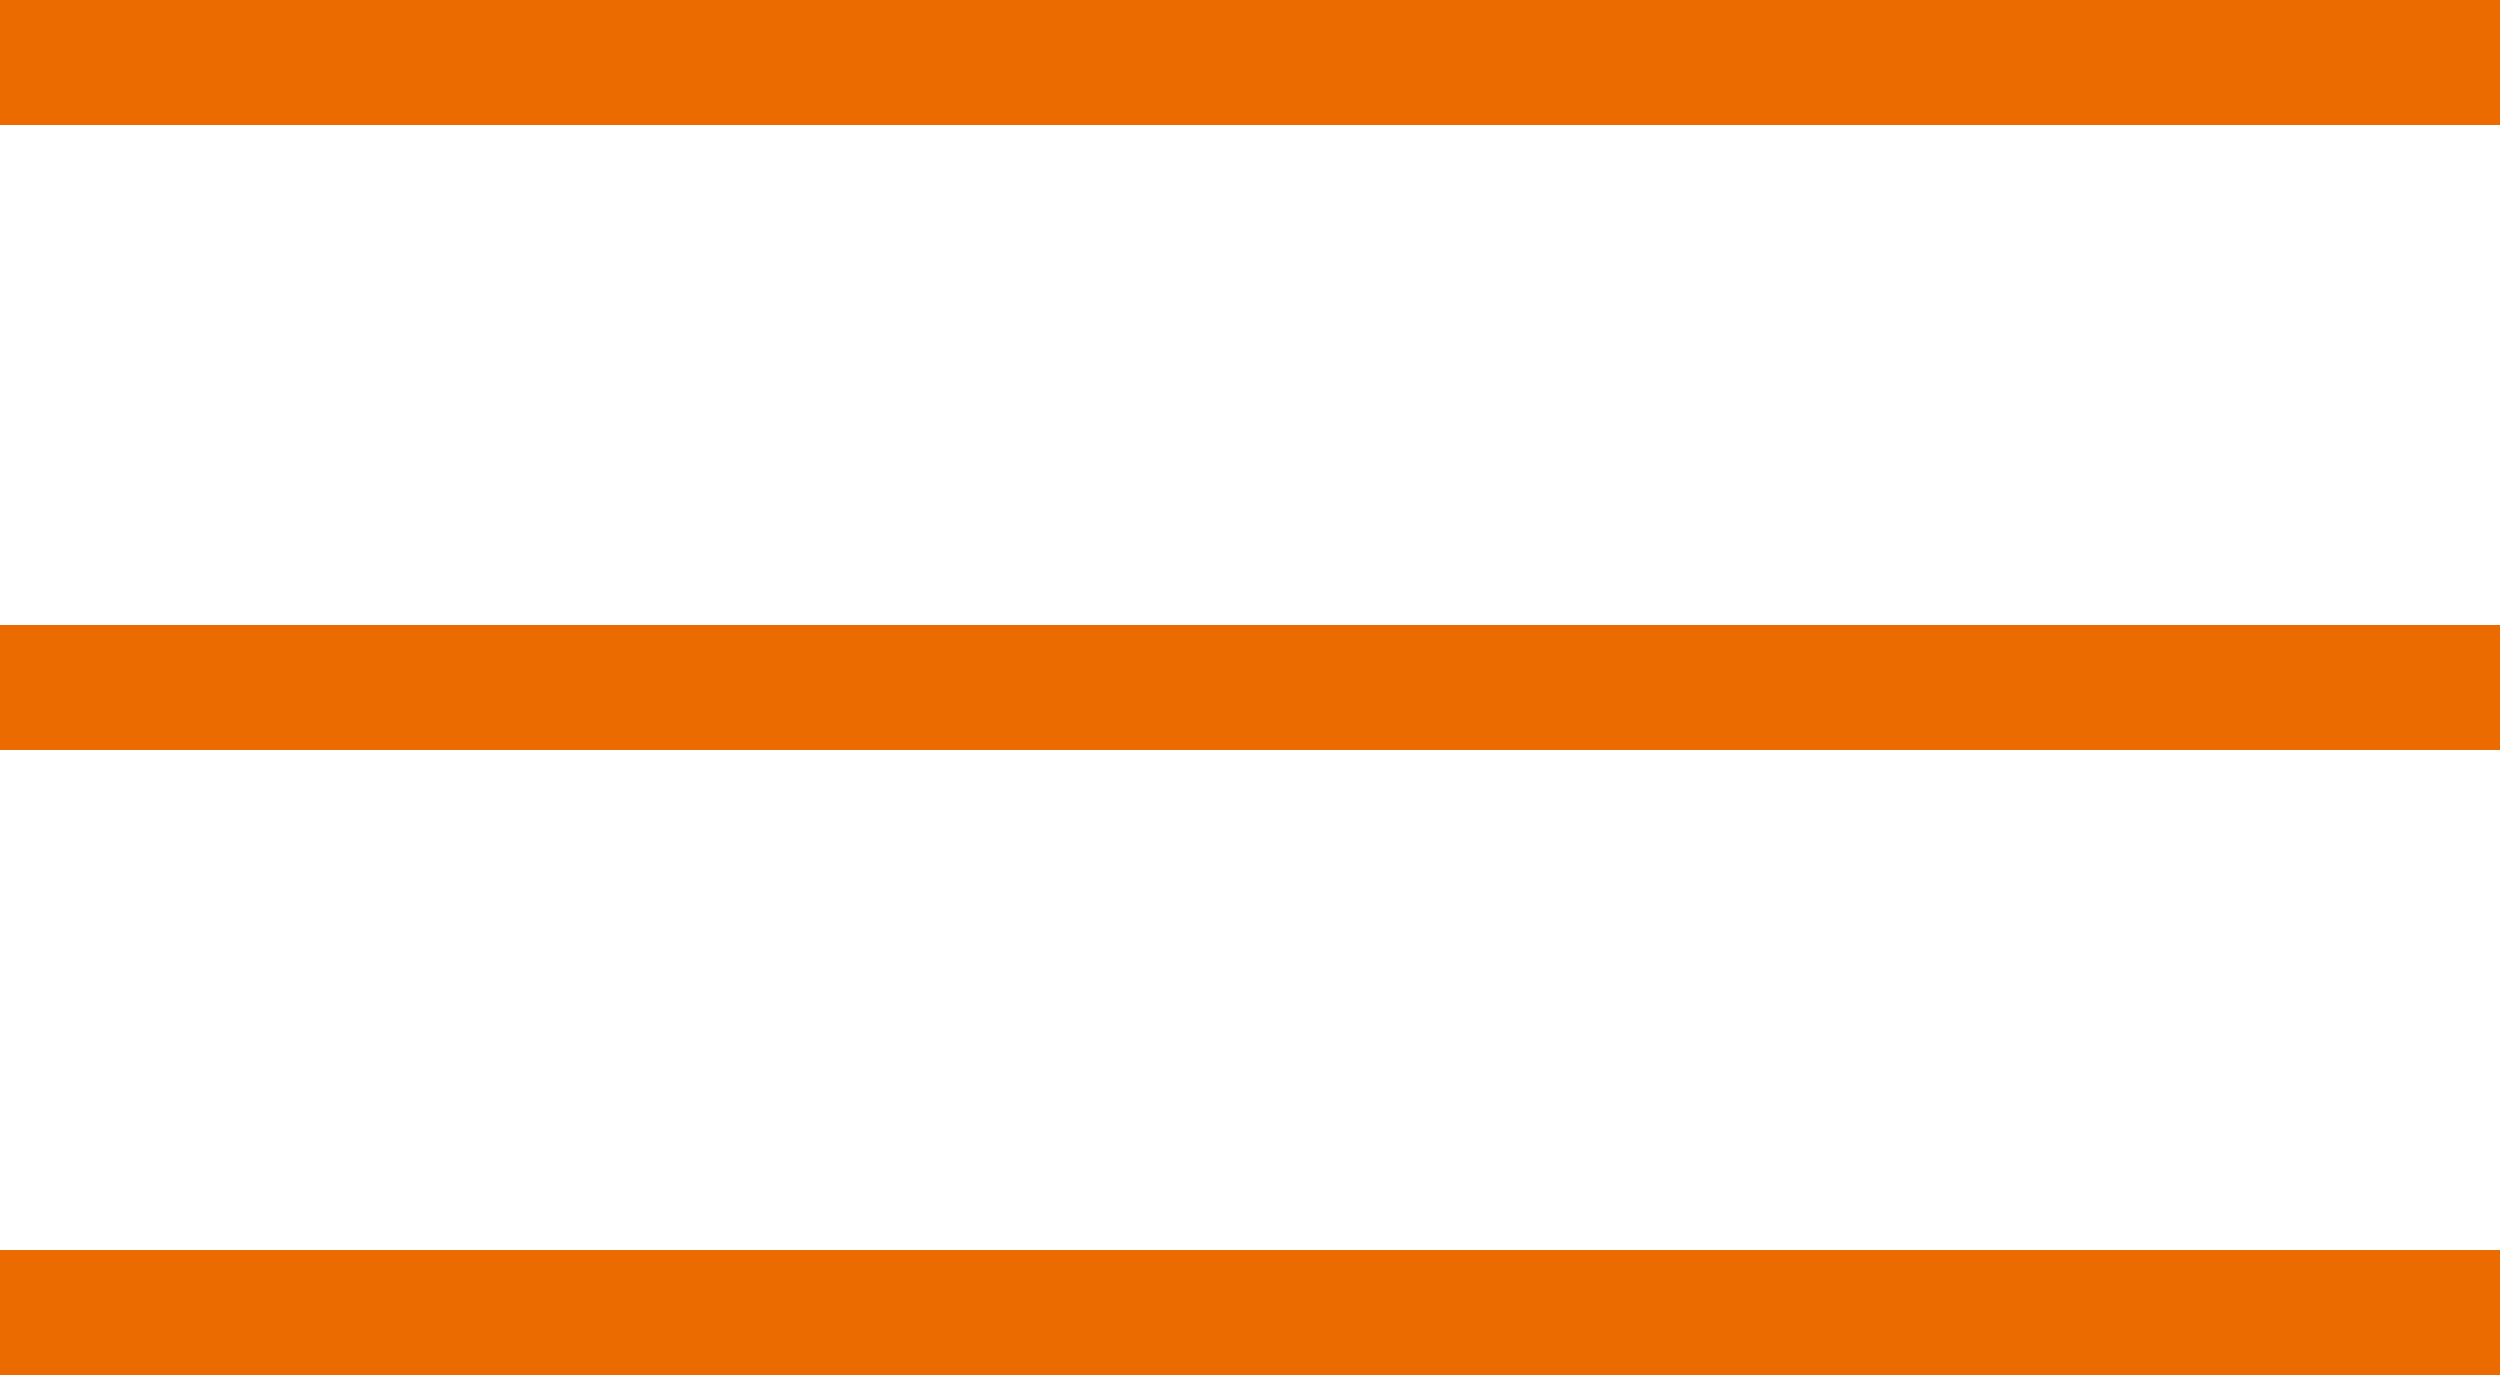
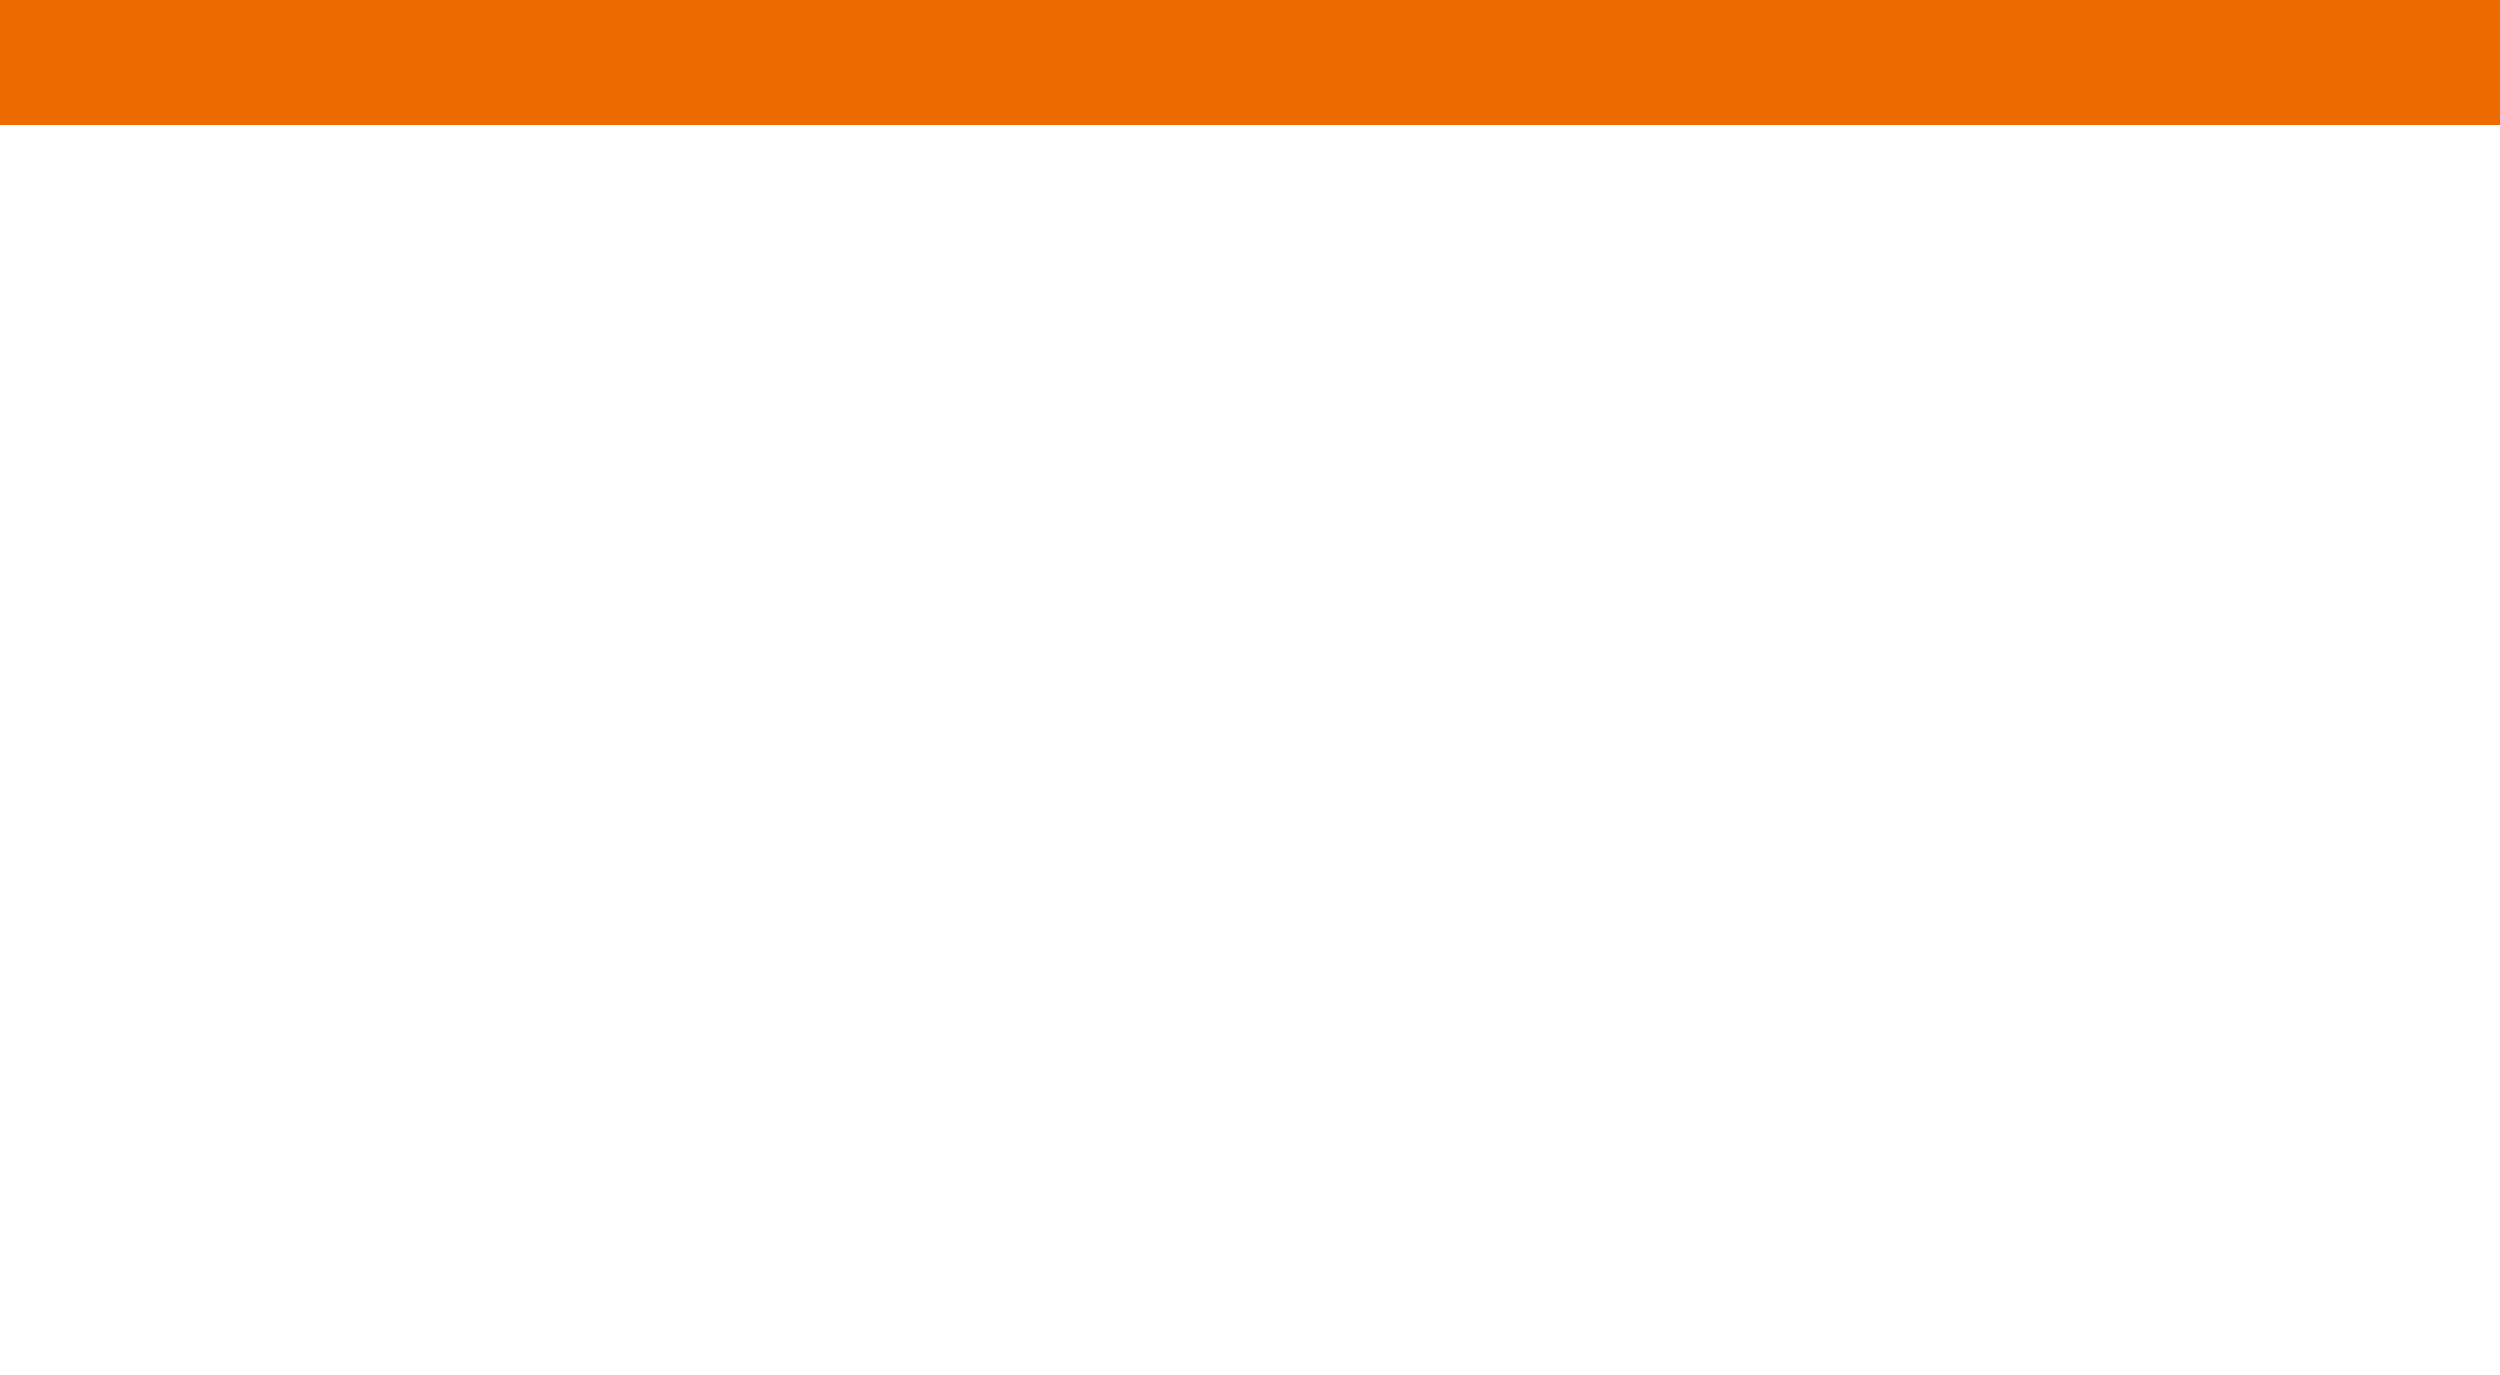
<svg xmlns="http://www.w3.org/2000/svg" id="_圖層_2" data-name="圖層 2" viewBox="0 0 40 22">
  <defs>
    <style>
      .cls-1 {
        fill: none;
        stroke: #ec6b01;
        stroke-width: 2px;
      }
    </style>
  </defs>
  <g id="_圖層_1-2" data-name="圖層 1">
    <line class="cls-1" y1="1" x2="40" y2="1" />
-     <line class="cls-1" y1="11" x2="40" y2="11" />
-     <line class="cls-1" y1="21" x2="40" y2="21" />
  </g>
</svg>